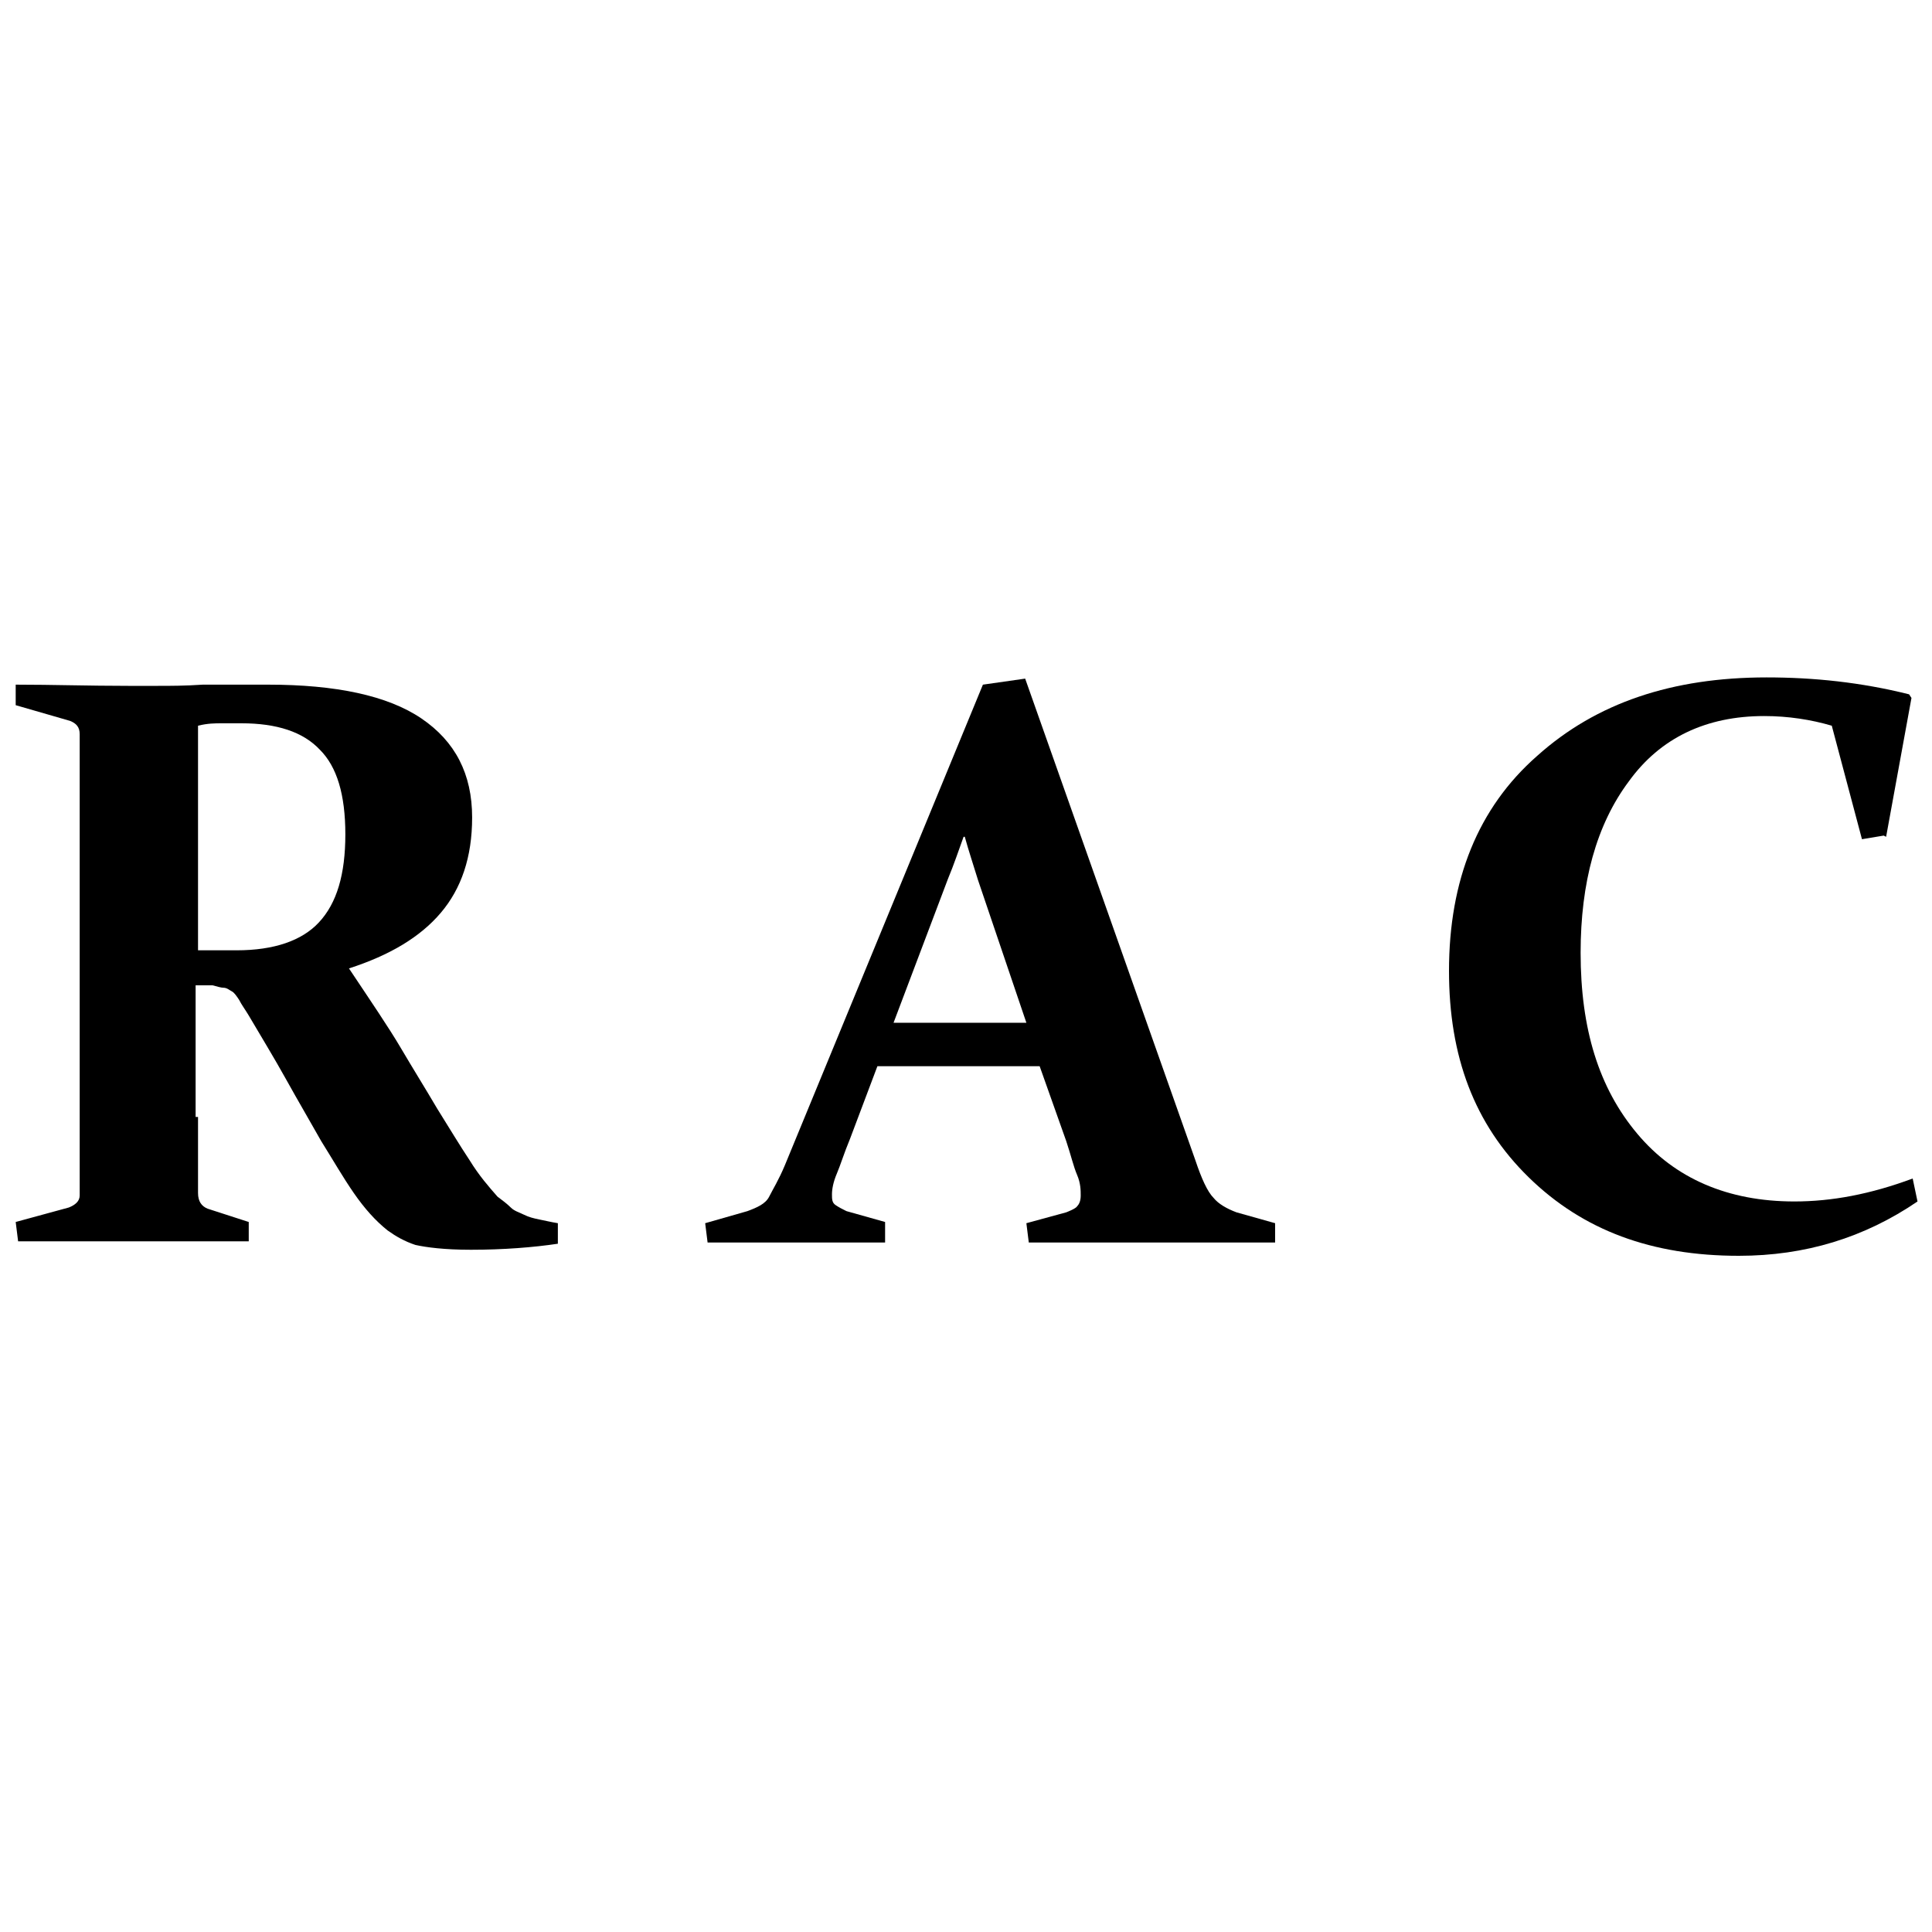
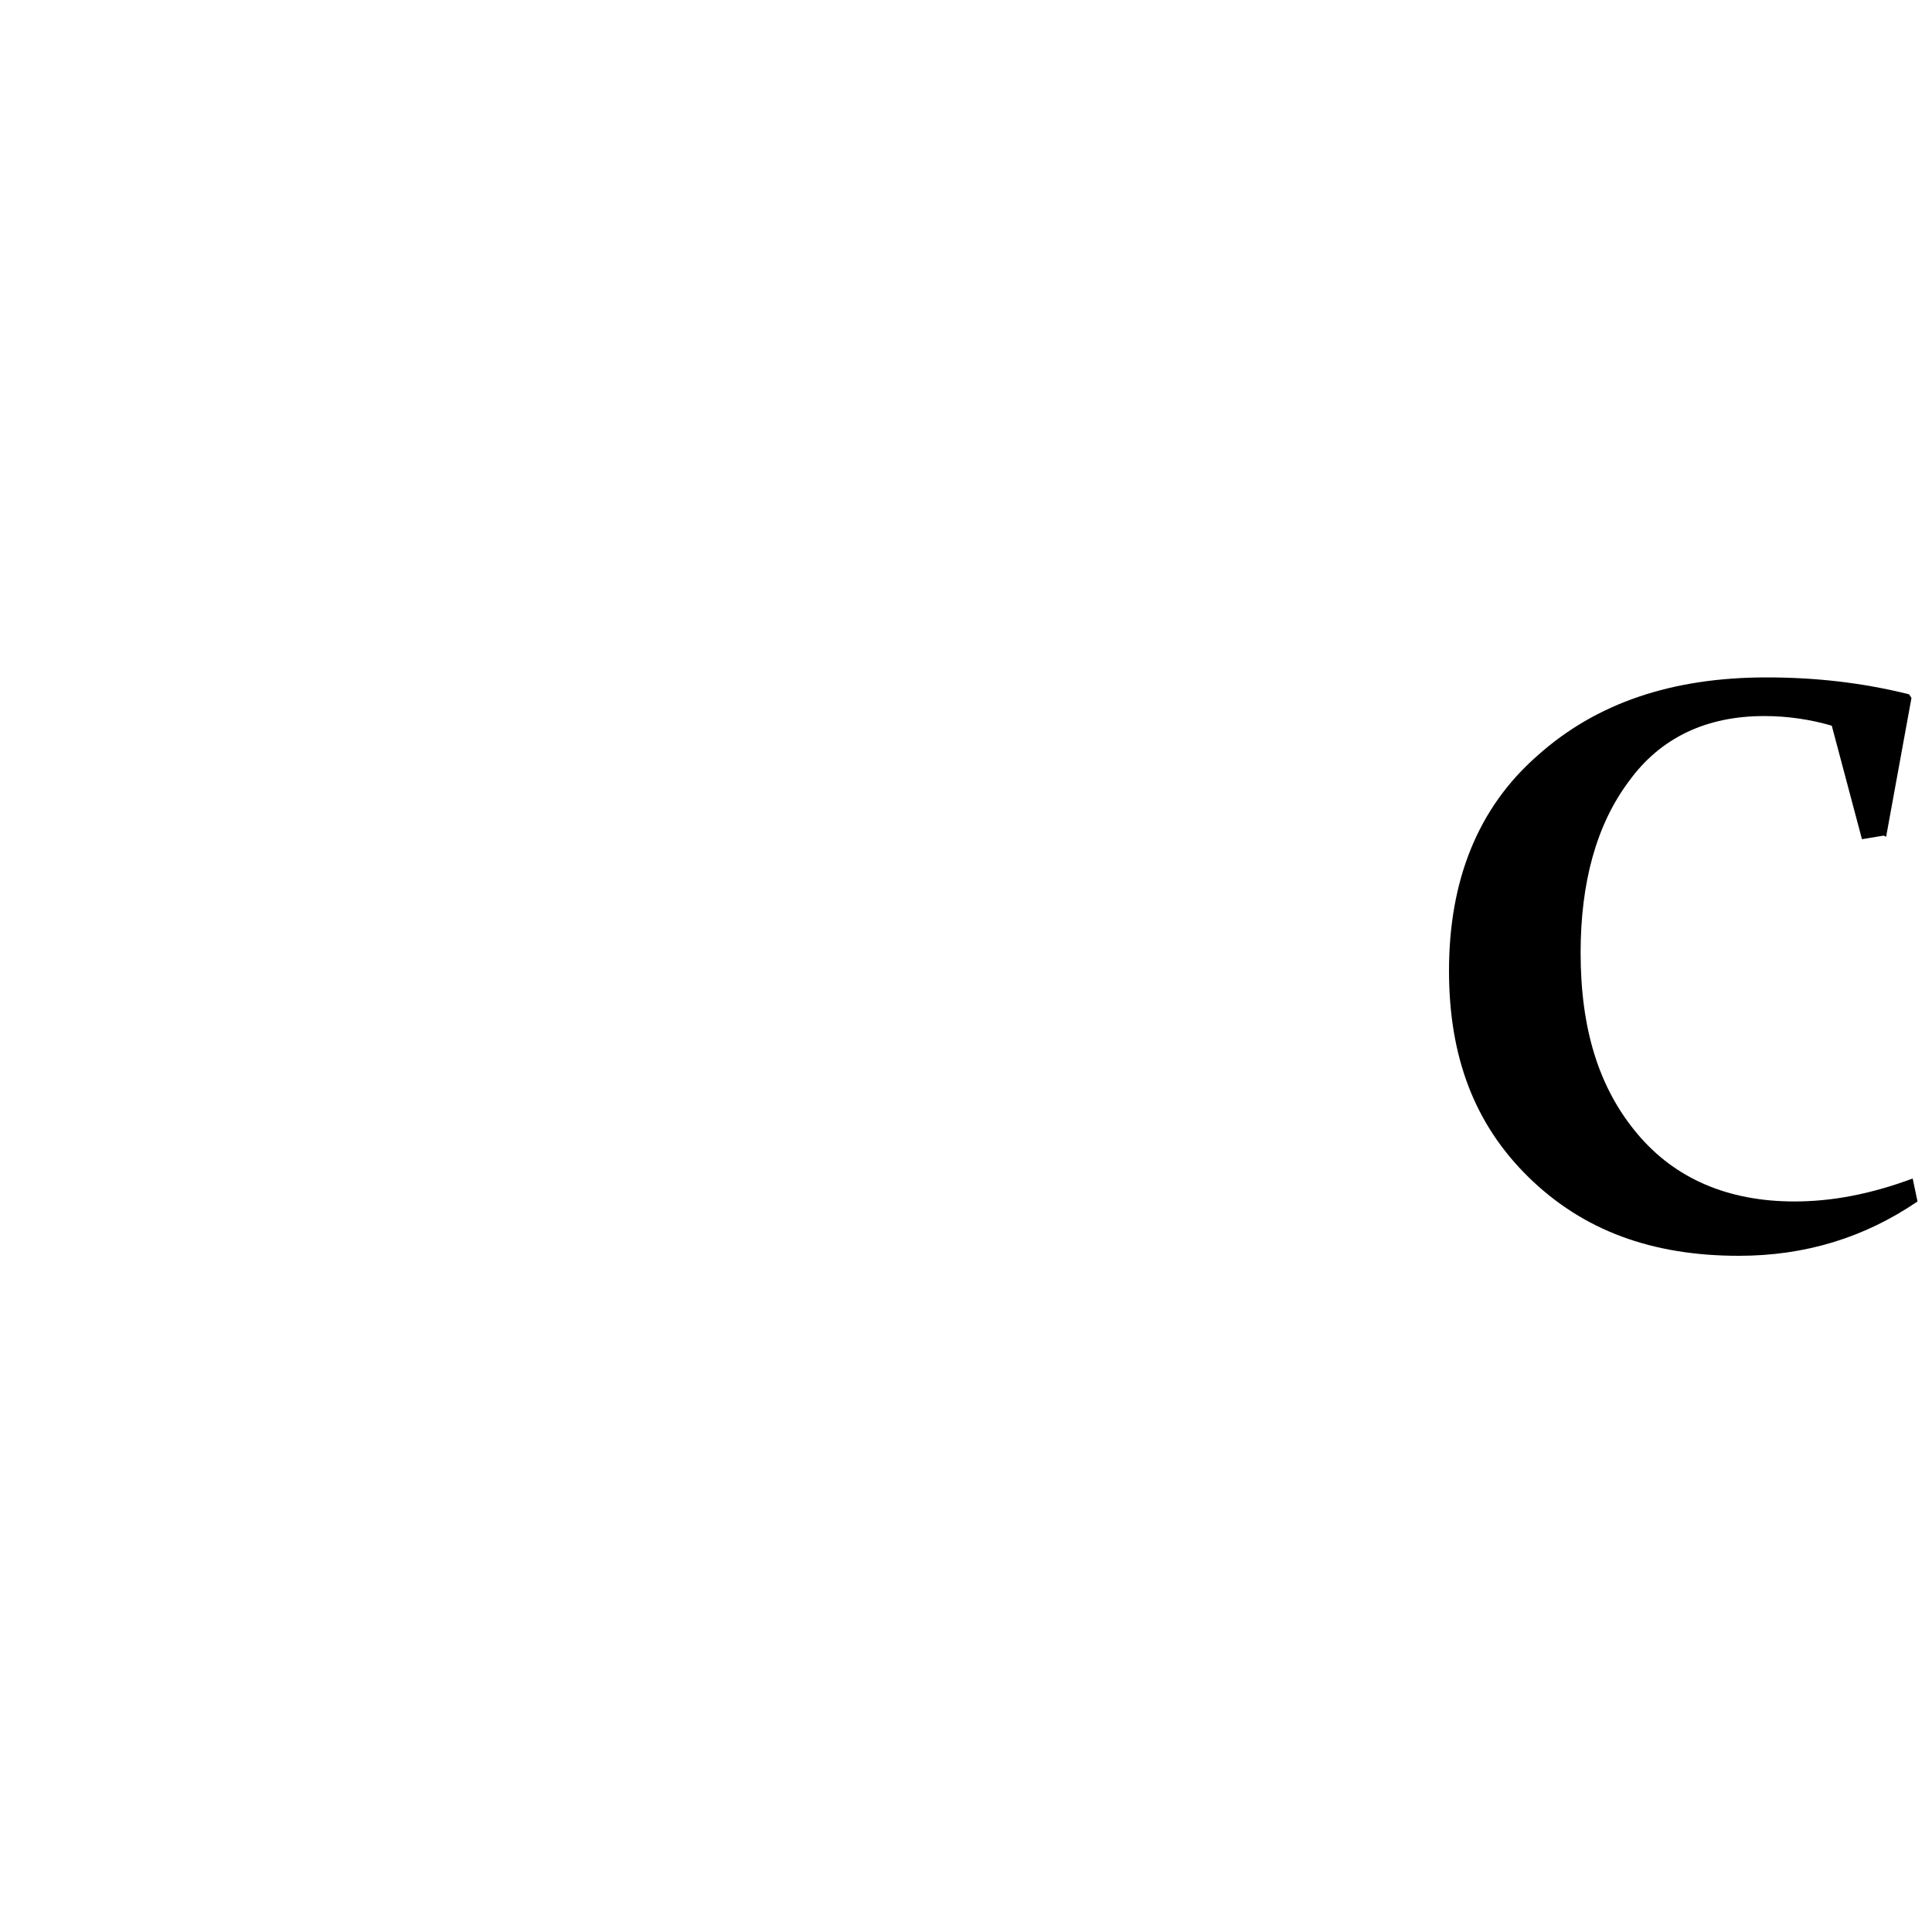
<svg xmlns="http://www.w3.org/2000/svg" id="a" data-name="Layer 1" viewBox="0 0 16 16">
  <g id="b" data-name="Text outlines">
    <g>
-       <path d="m1.64,9.25c0,.13,0,.25,0,.35,0,.1,0,.2,0,.28,0,.07.03.11.08.13l.34.11v.16c-.23,0-.53,0-.89,0-.38,0-.73,0-1.02,0l-.02-.16.44-.12c.05-.02.09-.05.09-.1,0-.09,0-.19,0-.29,0-.11,0-.23,0-.36v-2.62c0-.11,0-.21,0-.3,0-.09,0-.17,0-.25,0-.06-.03-.09-.08-.11l-.45-.13v-.17c.3,0,.61.01.93.01.07,0,.15,0,.25,0,.1,0,.22,0,.37-.01.14,0,.25,0,.33,0,.09,0,.16,0,.21,0,.56,0,.99.09,1.27.28.28.19.42.46.42.82,0,.33-.09.59-.26.79-.17.2-.42.35-.76.46.18.27.33.49.43.66s.2.33.3.5c.1.16.19.31.27.43.08.13.16.22.23.3.04.03.08.06.11.09.03.03.07.04.11.06.04.02.08.03.13.04s.09.02.15.03v.17c-.2.03-.45.05-.72.05-.22,0-.37-.02-.46-.04-.09-.03-.16-.07-.23-.12-.1-.08-.19-.18-.28-.31-.09-.13-.17-.27-.27-.43-.09-.16-.19-.33-.29-.51-.1-.18-.21-.36-.31-.53-.03-.05-.06-.09-.08-.13-.02-.03-.04-.06-.06-.07s-.04-.03-.07-.03c-.02,0-.05-.01-.09-.02h-.14s0,1.09,0,1.09h0Zm0-1.38c.12,0,.22,0,.32,0,.31,0,.54-.08.68-.23.15-.16.22-.4.22-.73s-.07-.56-.21-.7c-.14-.15-.36-.22-.65-.22-.05,0-.1,0-.16,0-.06,0-.12,0-.2.02v1.86h0Z" />
-       <path d="m7.27,8.82l-.23.61c-.05.12-.08.22-.11.29-.03.07-.04.13-.04.17,0,.04,0,.07.03.09s.05.03.09.05l.32.09v.17c-.31,0-.57,0-.76,0s-.45,0-.71,0l-.02-.16.35-.1c.08-.03.15-.06.18-.12s.08-.14.13-.26l1.64-3.98.35-.05,1.41,3.99c.05.15.1.26.15.31.04.05.11.09.19.12l.32.09v.16c-.29,0-.58,0-.88,0-.4,0-.78,0-1.16,0l-.02-.16.33-.09s.08-.03.09-.05c.02-.02.03-.05.03-.09,0-.04,0-.1-.03-.17s-.05-.16-.09-.28l-.22-.62h-1.35Zm.71-1.89c-.04.11-.08.23-.13.35l-.45,1.19h1.1l-.4-1.18c-.04-.13-.08-.25-.11-.36Z" />
      <path d="m15.6,6.92l-.18.03-.25-.94c-.17-.05-.36-.08-.56-.08-.48,0-.86.18-1.12.54-.27.36-.4.84-.4,1.42,0,.63.15,1.12.47,1.5.31.37.75.56,1.3.56.31,0,.63-.06.98-.19l.04.19c-.44.3-.93.45-1.48.45-.72,0-1.29-.21-1.74-.65s-.66-1-.66-1.71c0-.75.24-1.35.73-1.78.49-.44,1.12-.65,1.9-.65.39,0,.78.04,1.18.14l.02.03-.21,1.15Z" />
    </g>
  </g>
</svg>